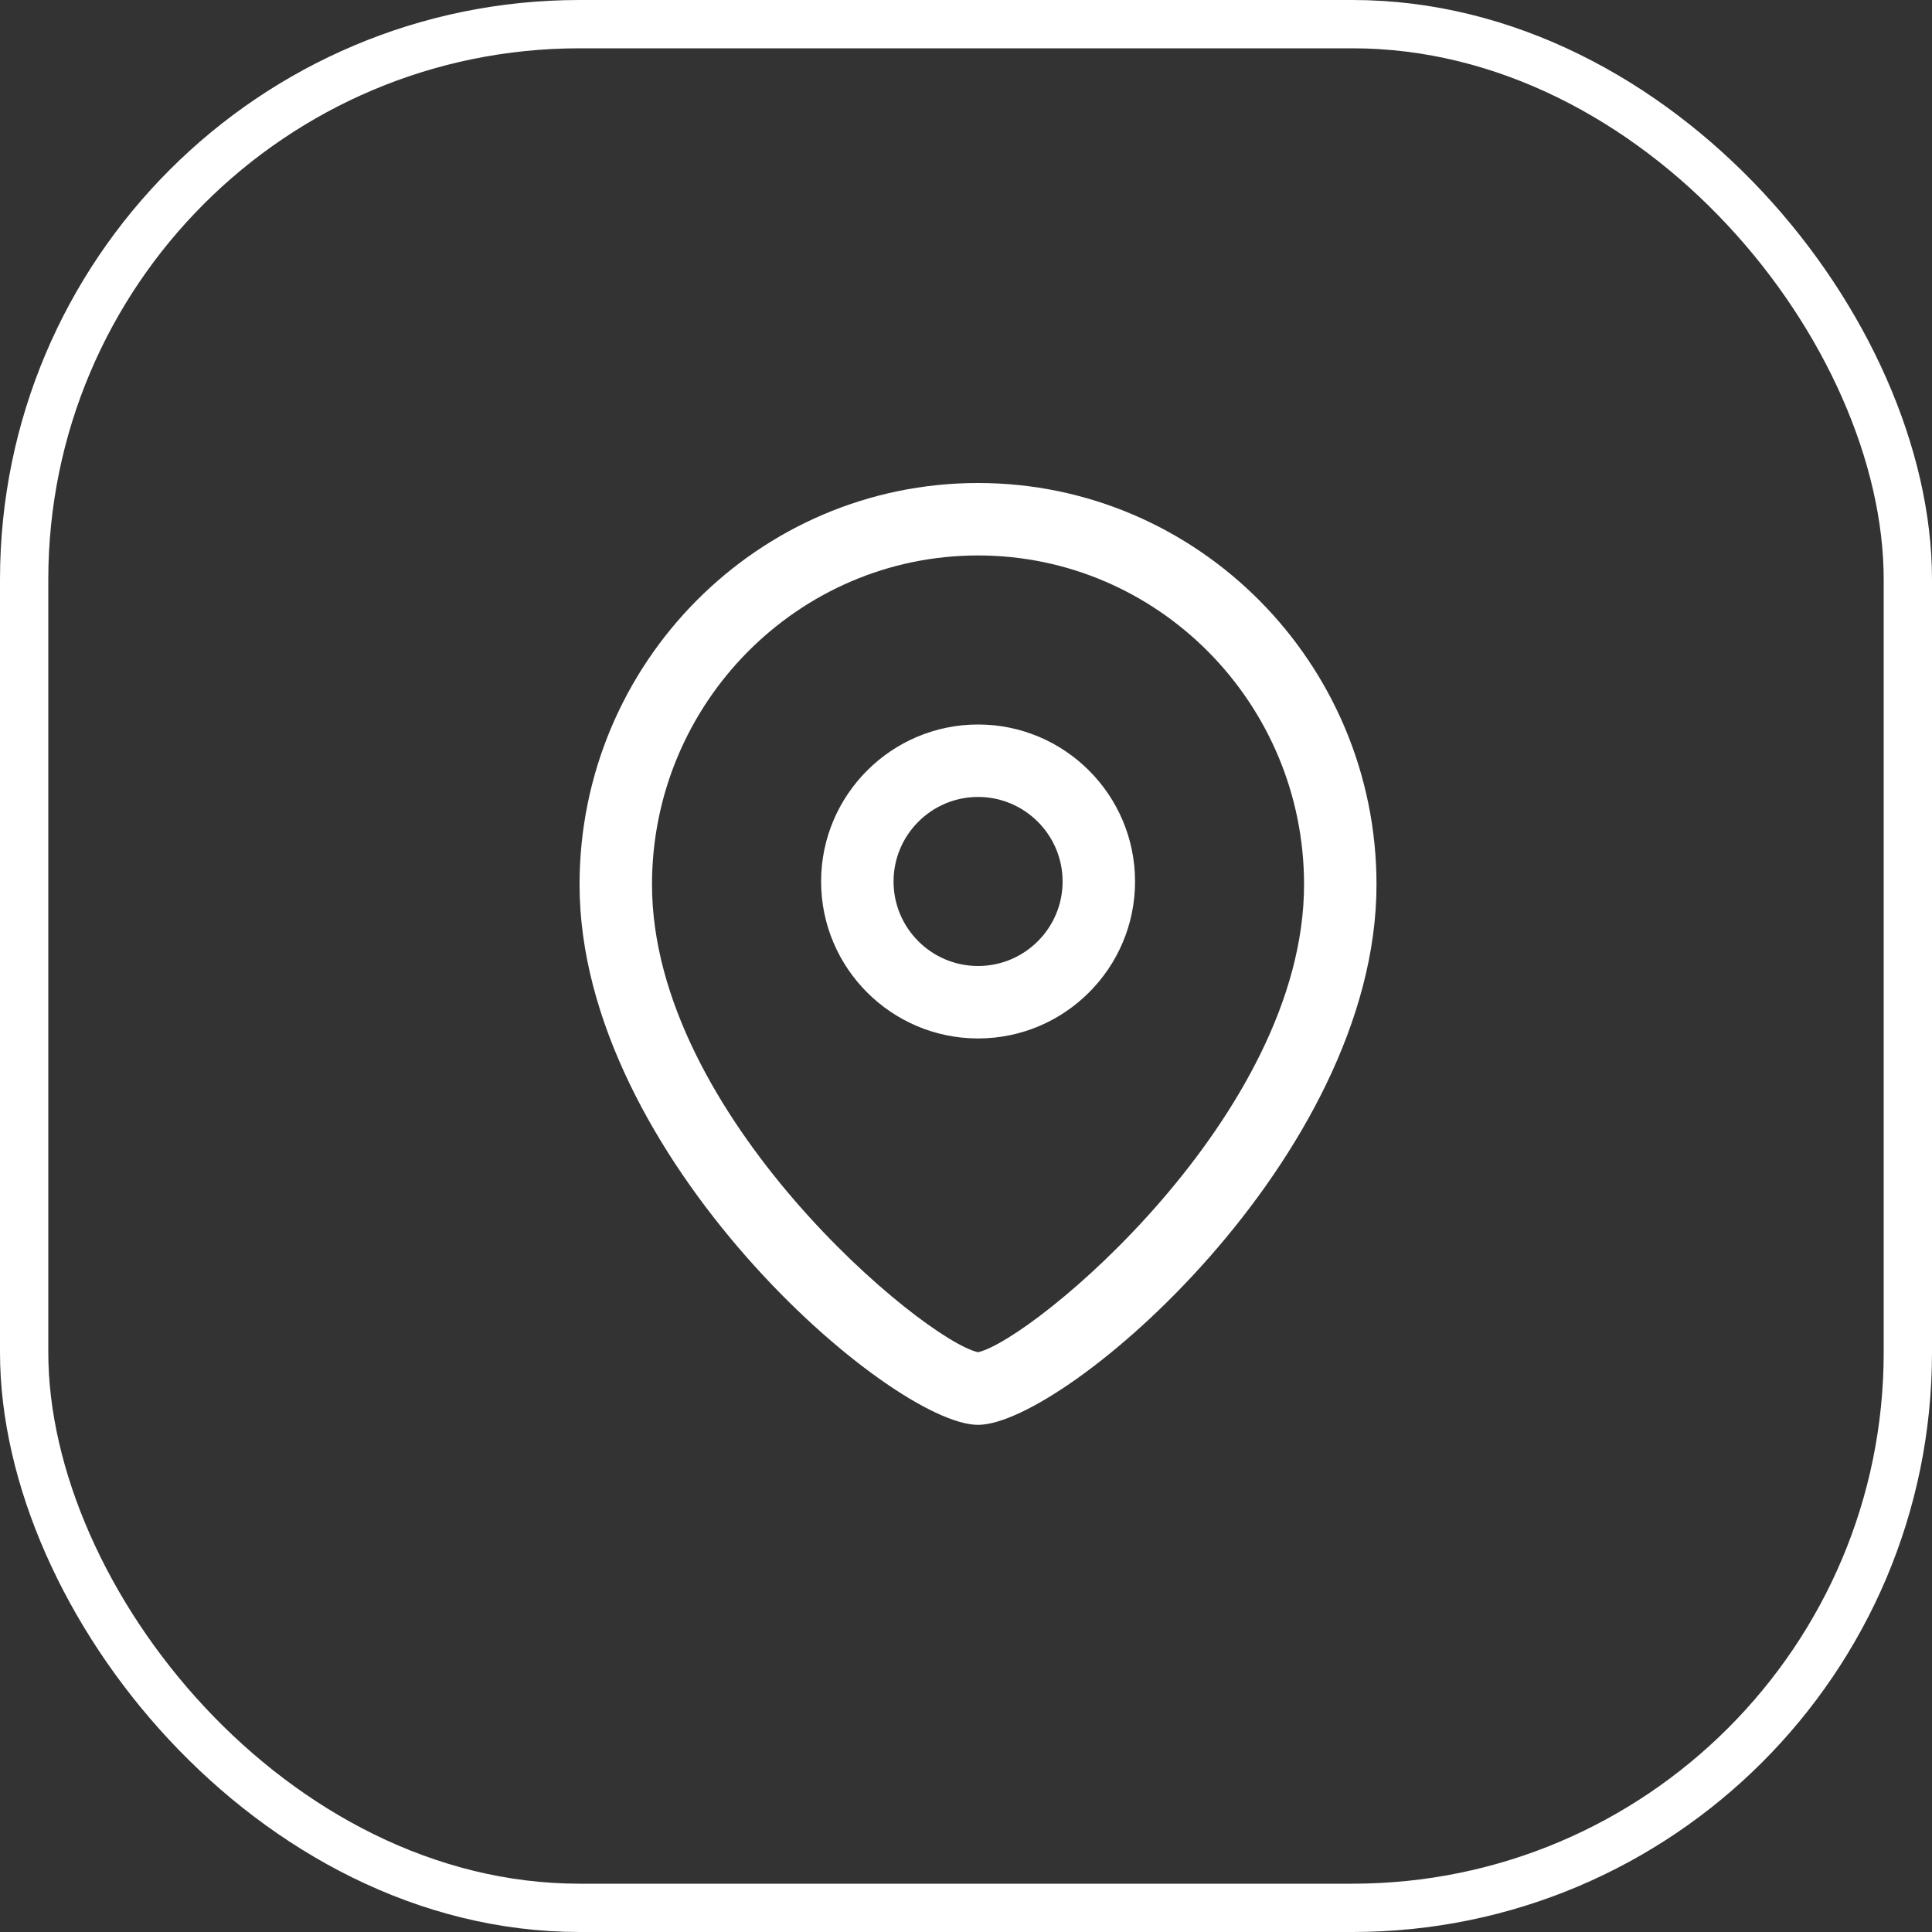
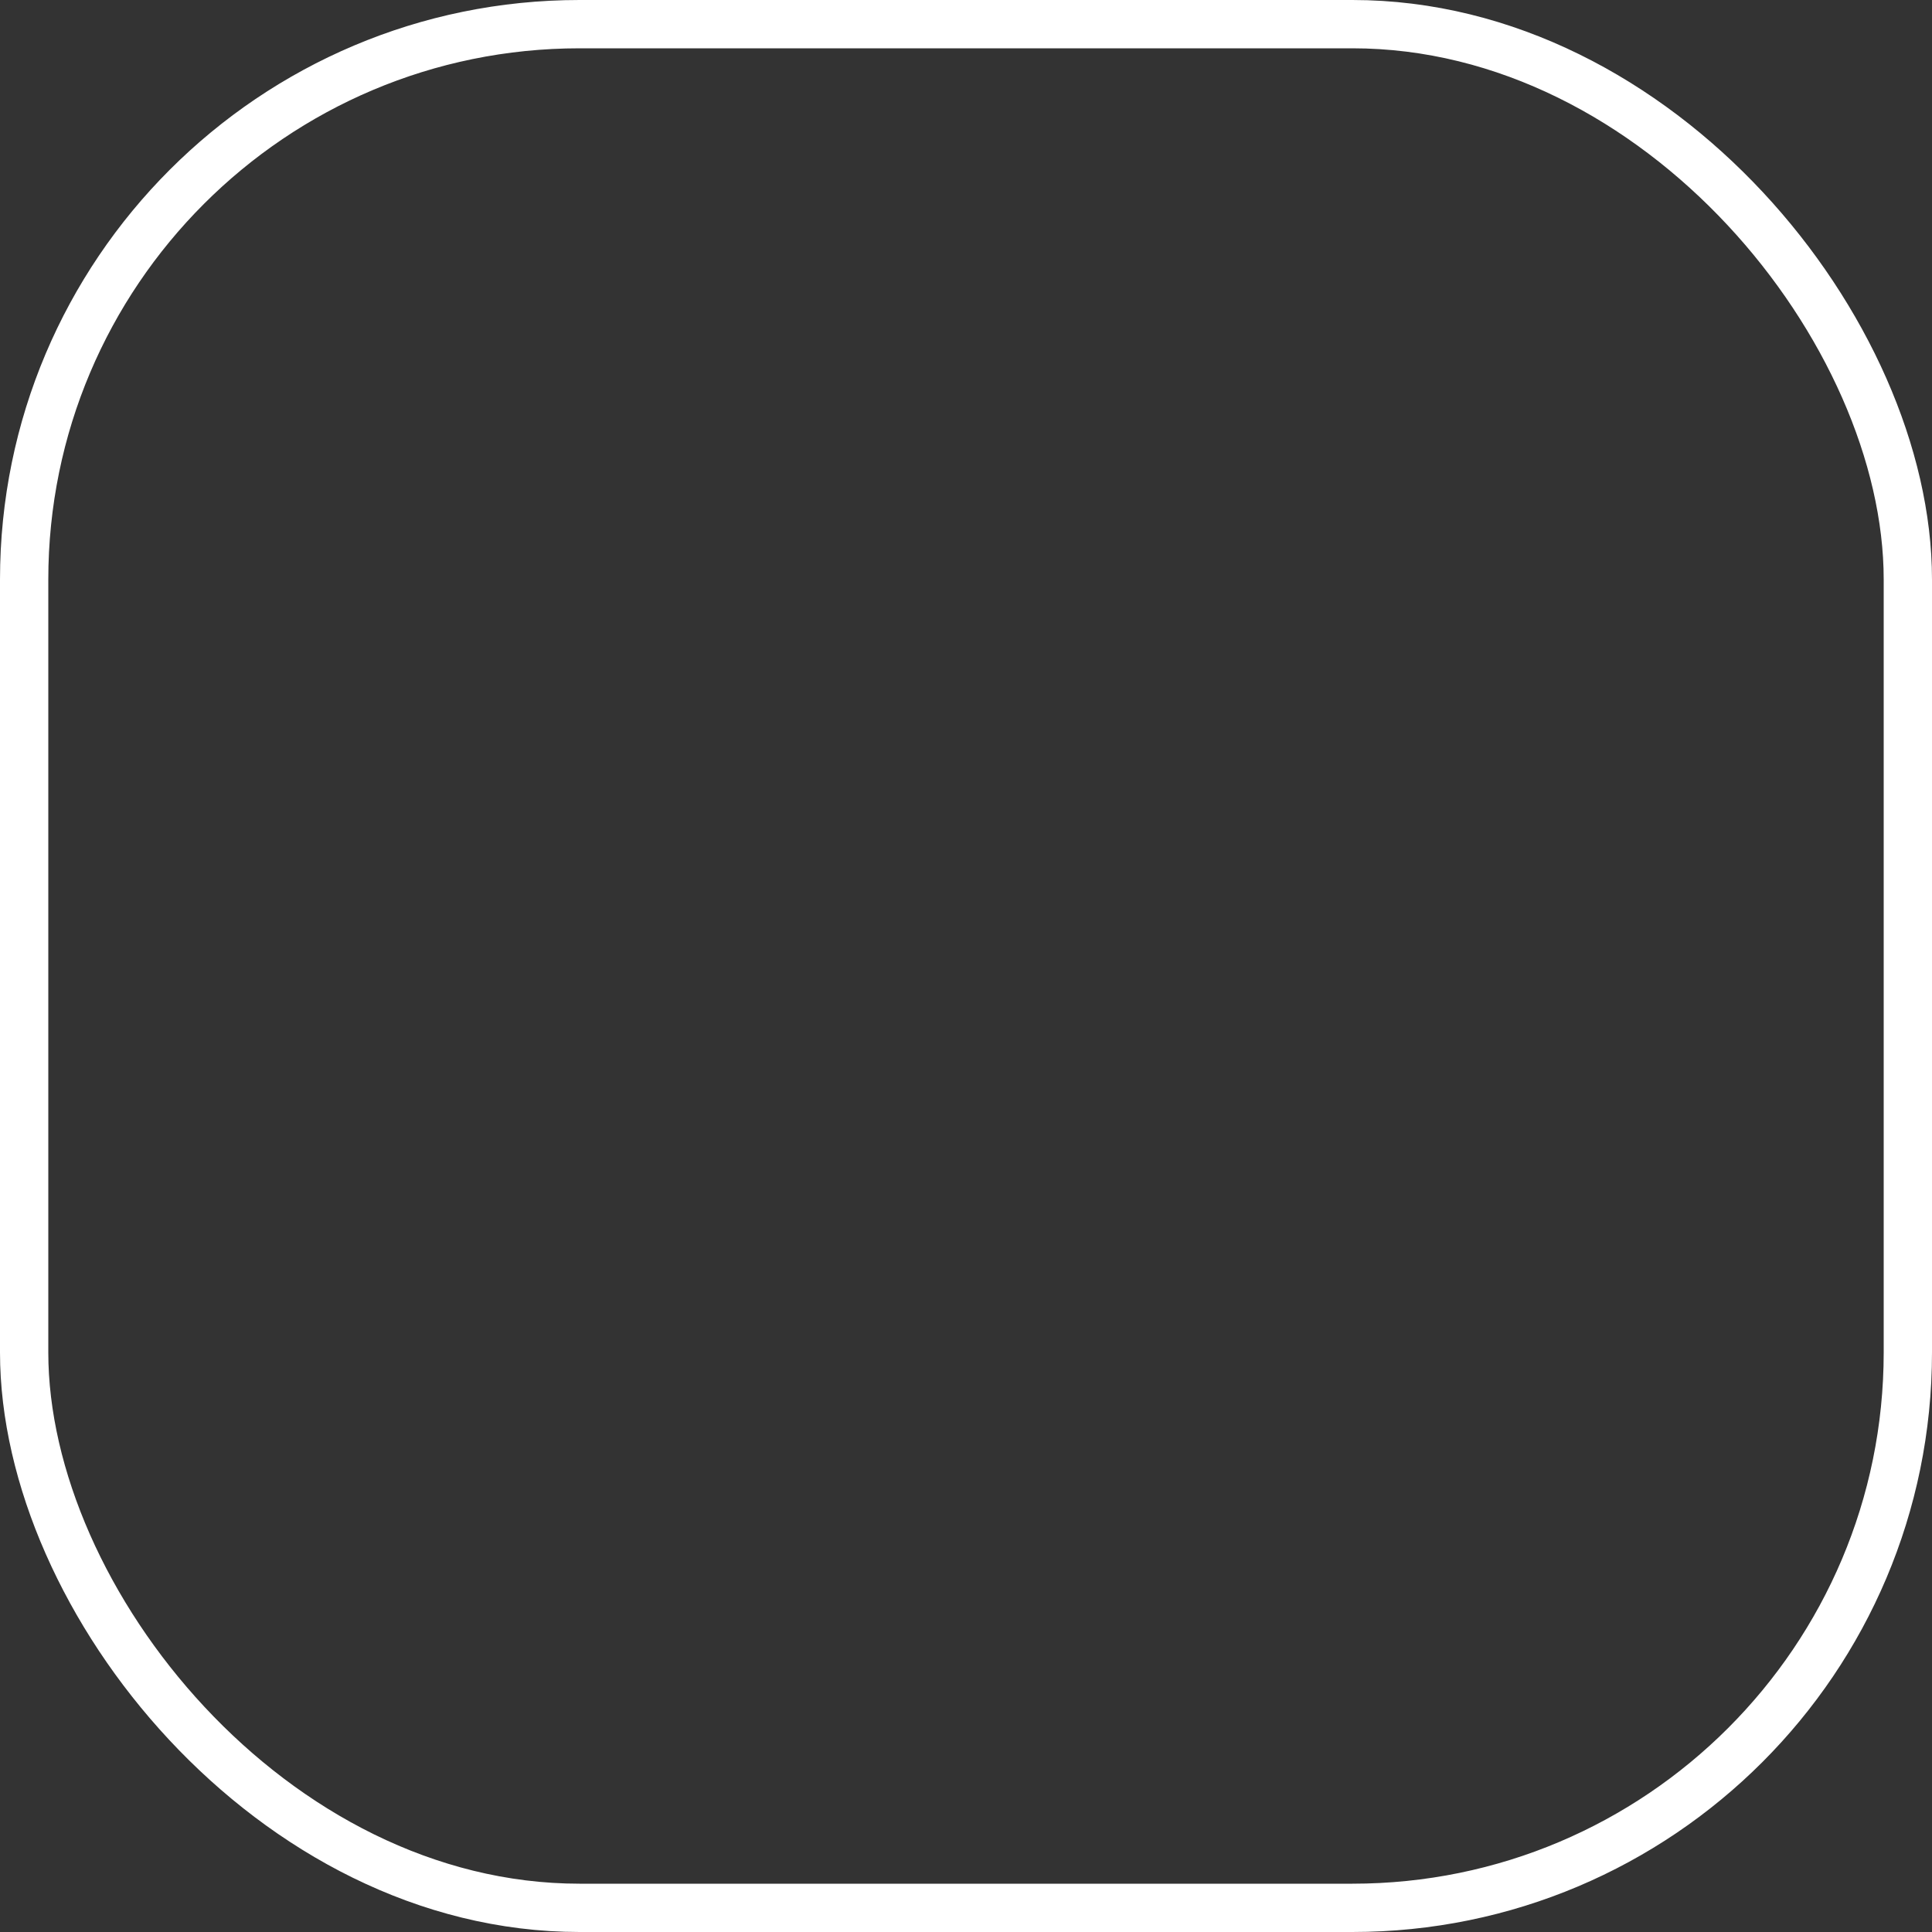
<svg xmlns="http://www.w3.org/2000/svg" width="40" height="40" viewBox="0 0 40 40" fill="none">
  <rect x="0" y="0" width="40" height="40" fill="#333333" stroke="none" />
  <rect x="0.5" y="0.5" width="39" height="39" rx="11.5" stroke="white" />
-   <path fill-rule="evenodd" clip-rule="evenodd" d="M20.249 10C24.798 10 28.499 13.729 28.499 18.313C28.499 23.948 22.043 29.5 20.249 29.5C18.455 29.5 11.999 23.948 11.999 18.313C11.999 13.729 15.7 10 20.249 10ZM20.249 11.5C16.527 11.5 13.499 14.557 13.499 18.313C13.499 23.092 19.123 27.748 20.249 27.996C21.375 27.747 26.999 23.091 26.999 18.313C26.999 14.557 23.971 11.5 20.249 11.5ZM20.25 15C22.042 15 23.5 16.458 23.5 18.251C23.5 20.043 22.042 21.5 20.25 21.5C18.458 21.5 17 20.043 17 18.251C17 16.458 18.458 15 20.25 15ZM20.25 16.5C19.285 16.5 18.5 17.285 18.5 18.251C18.5 19.216 19.285 20 20.25 20C21.215 20 22 19.216 22 18.251C22 17.285 21.215 16.5 20.25 16.5Z" fill="white" />
</svg>